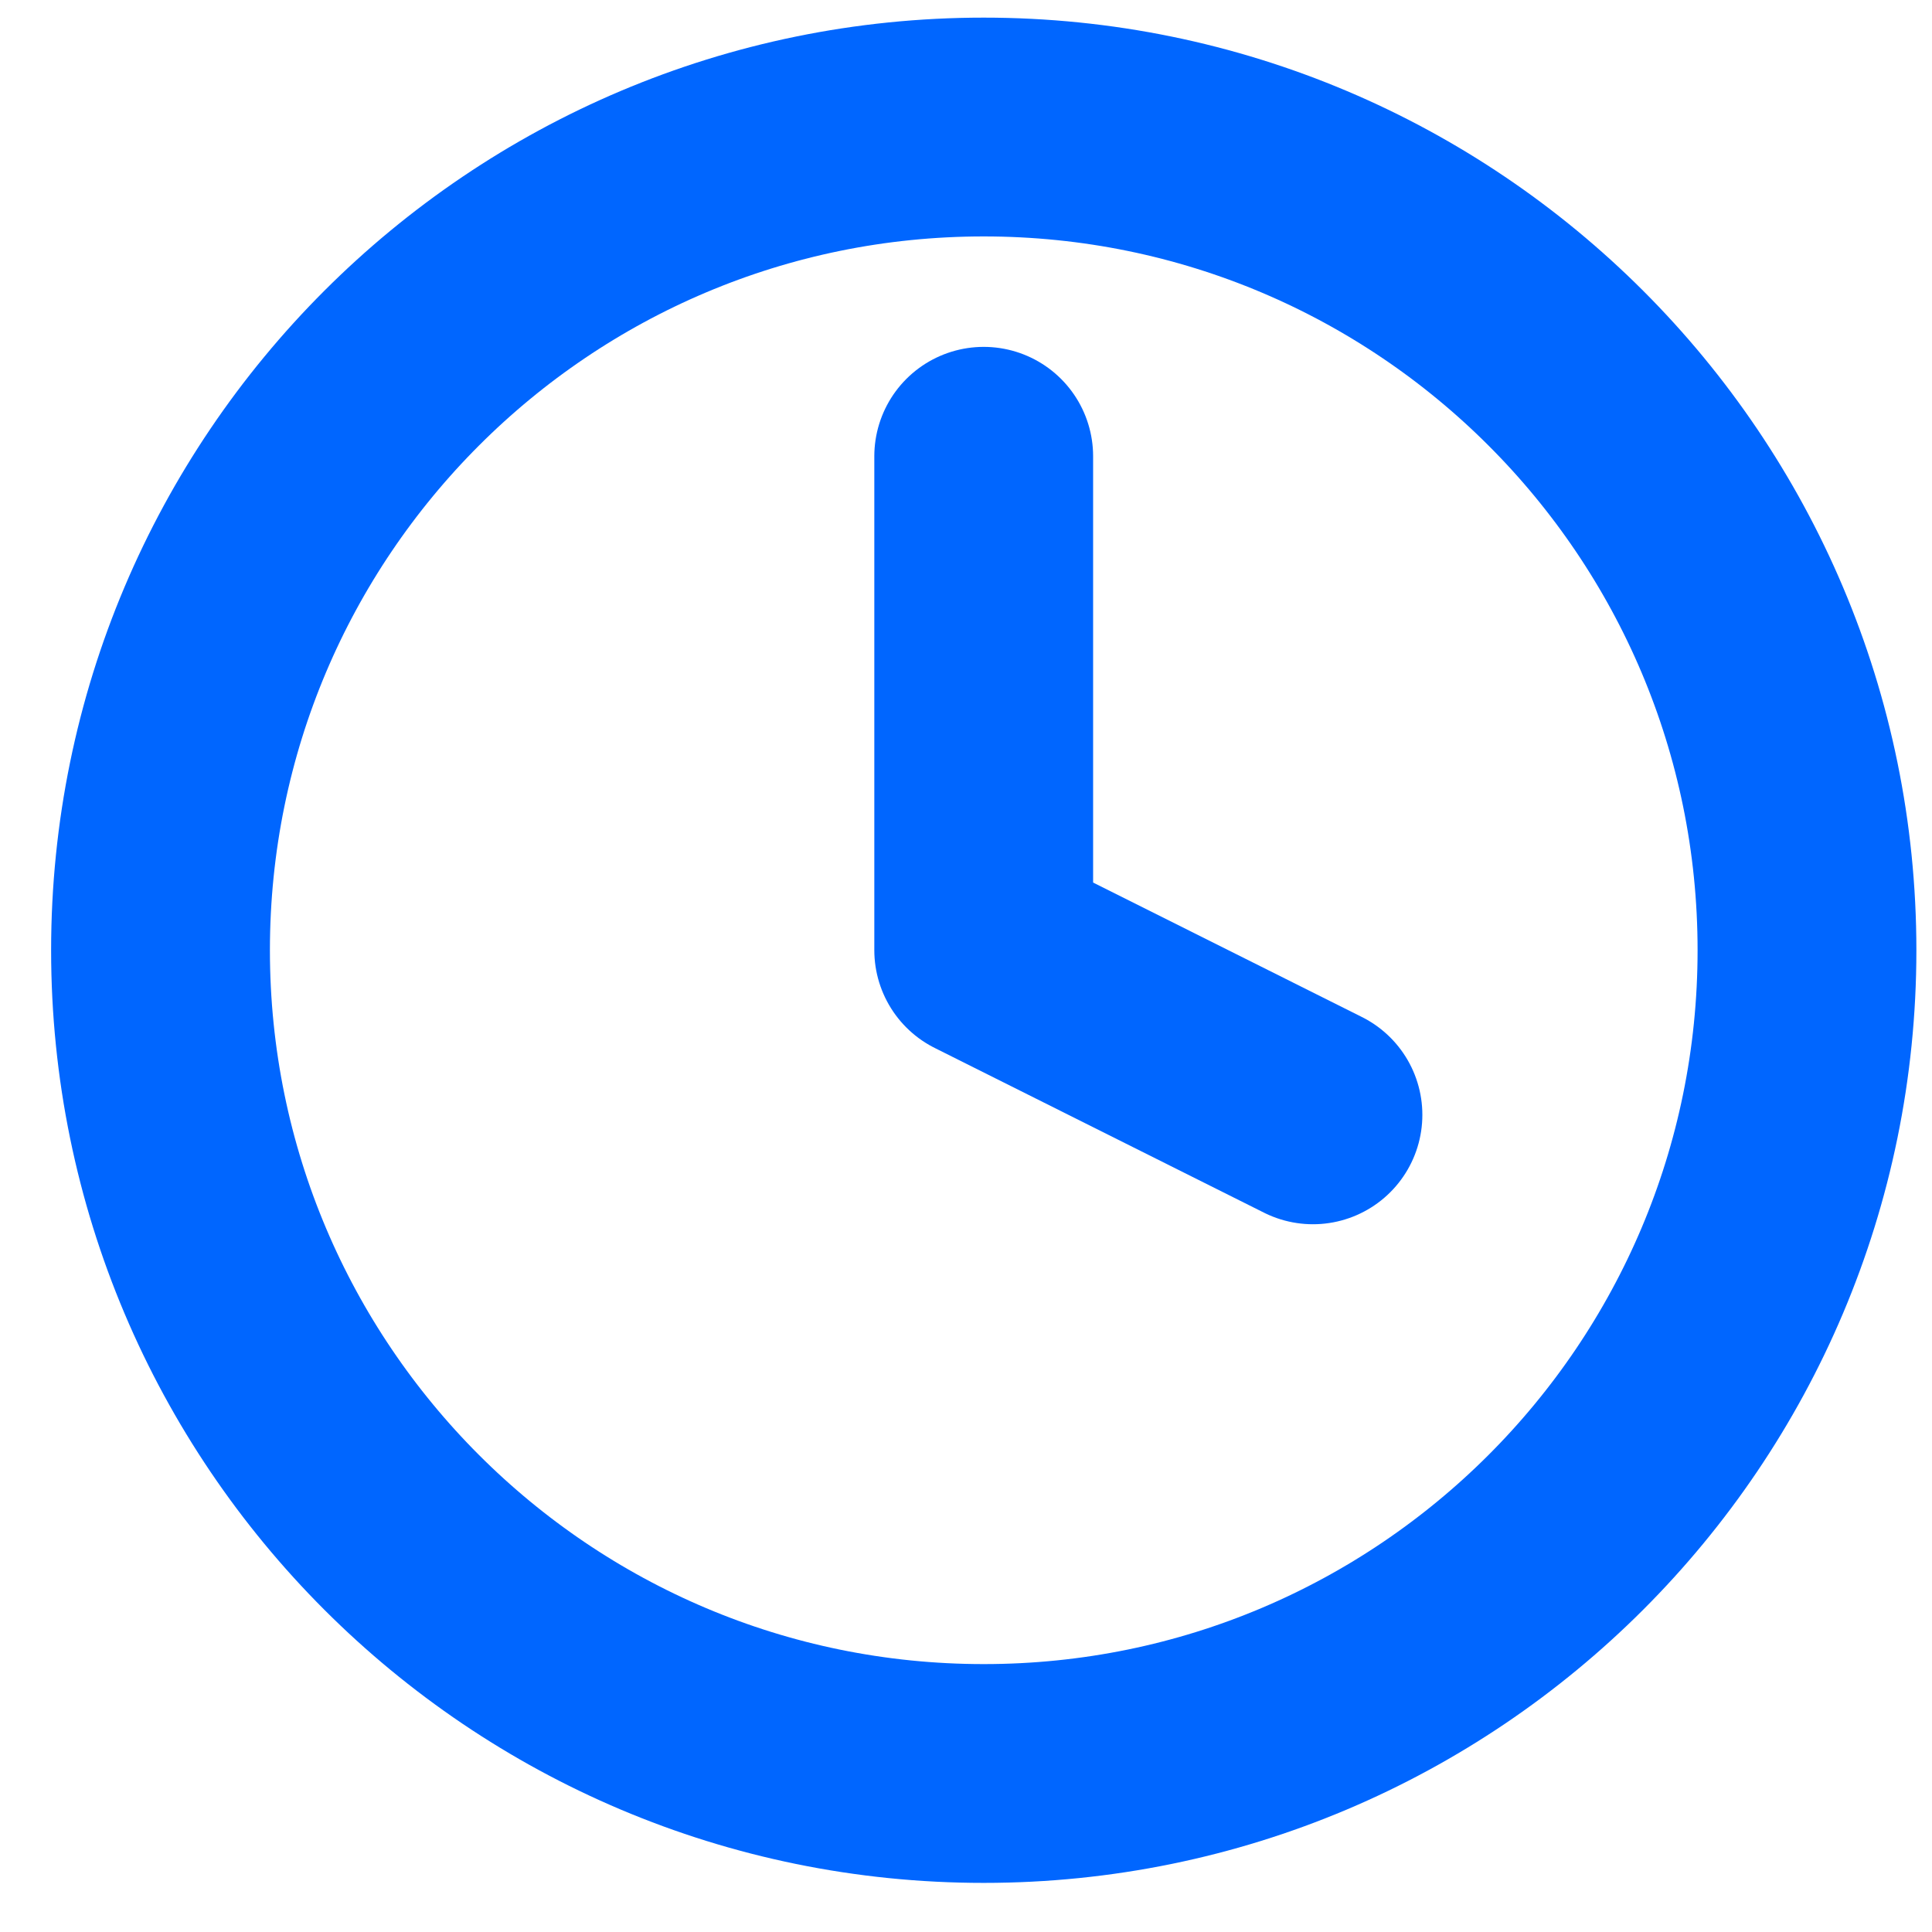
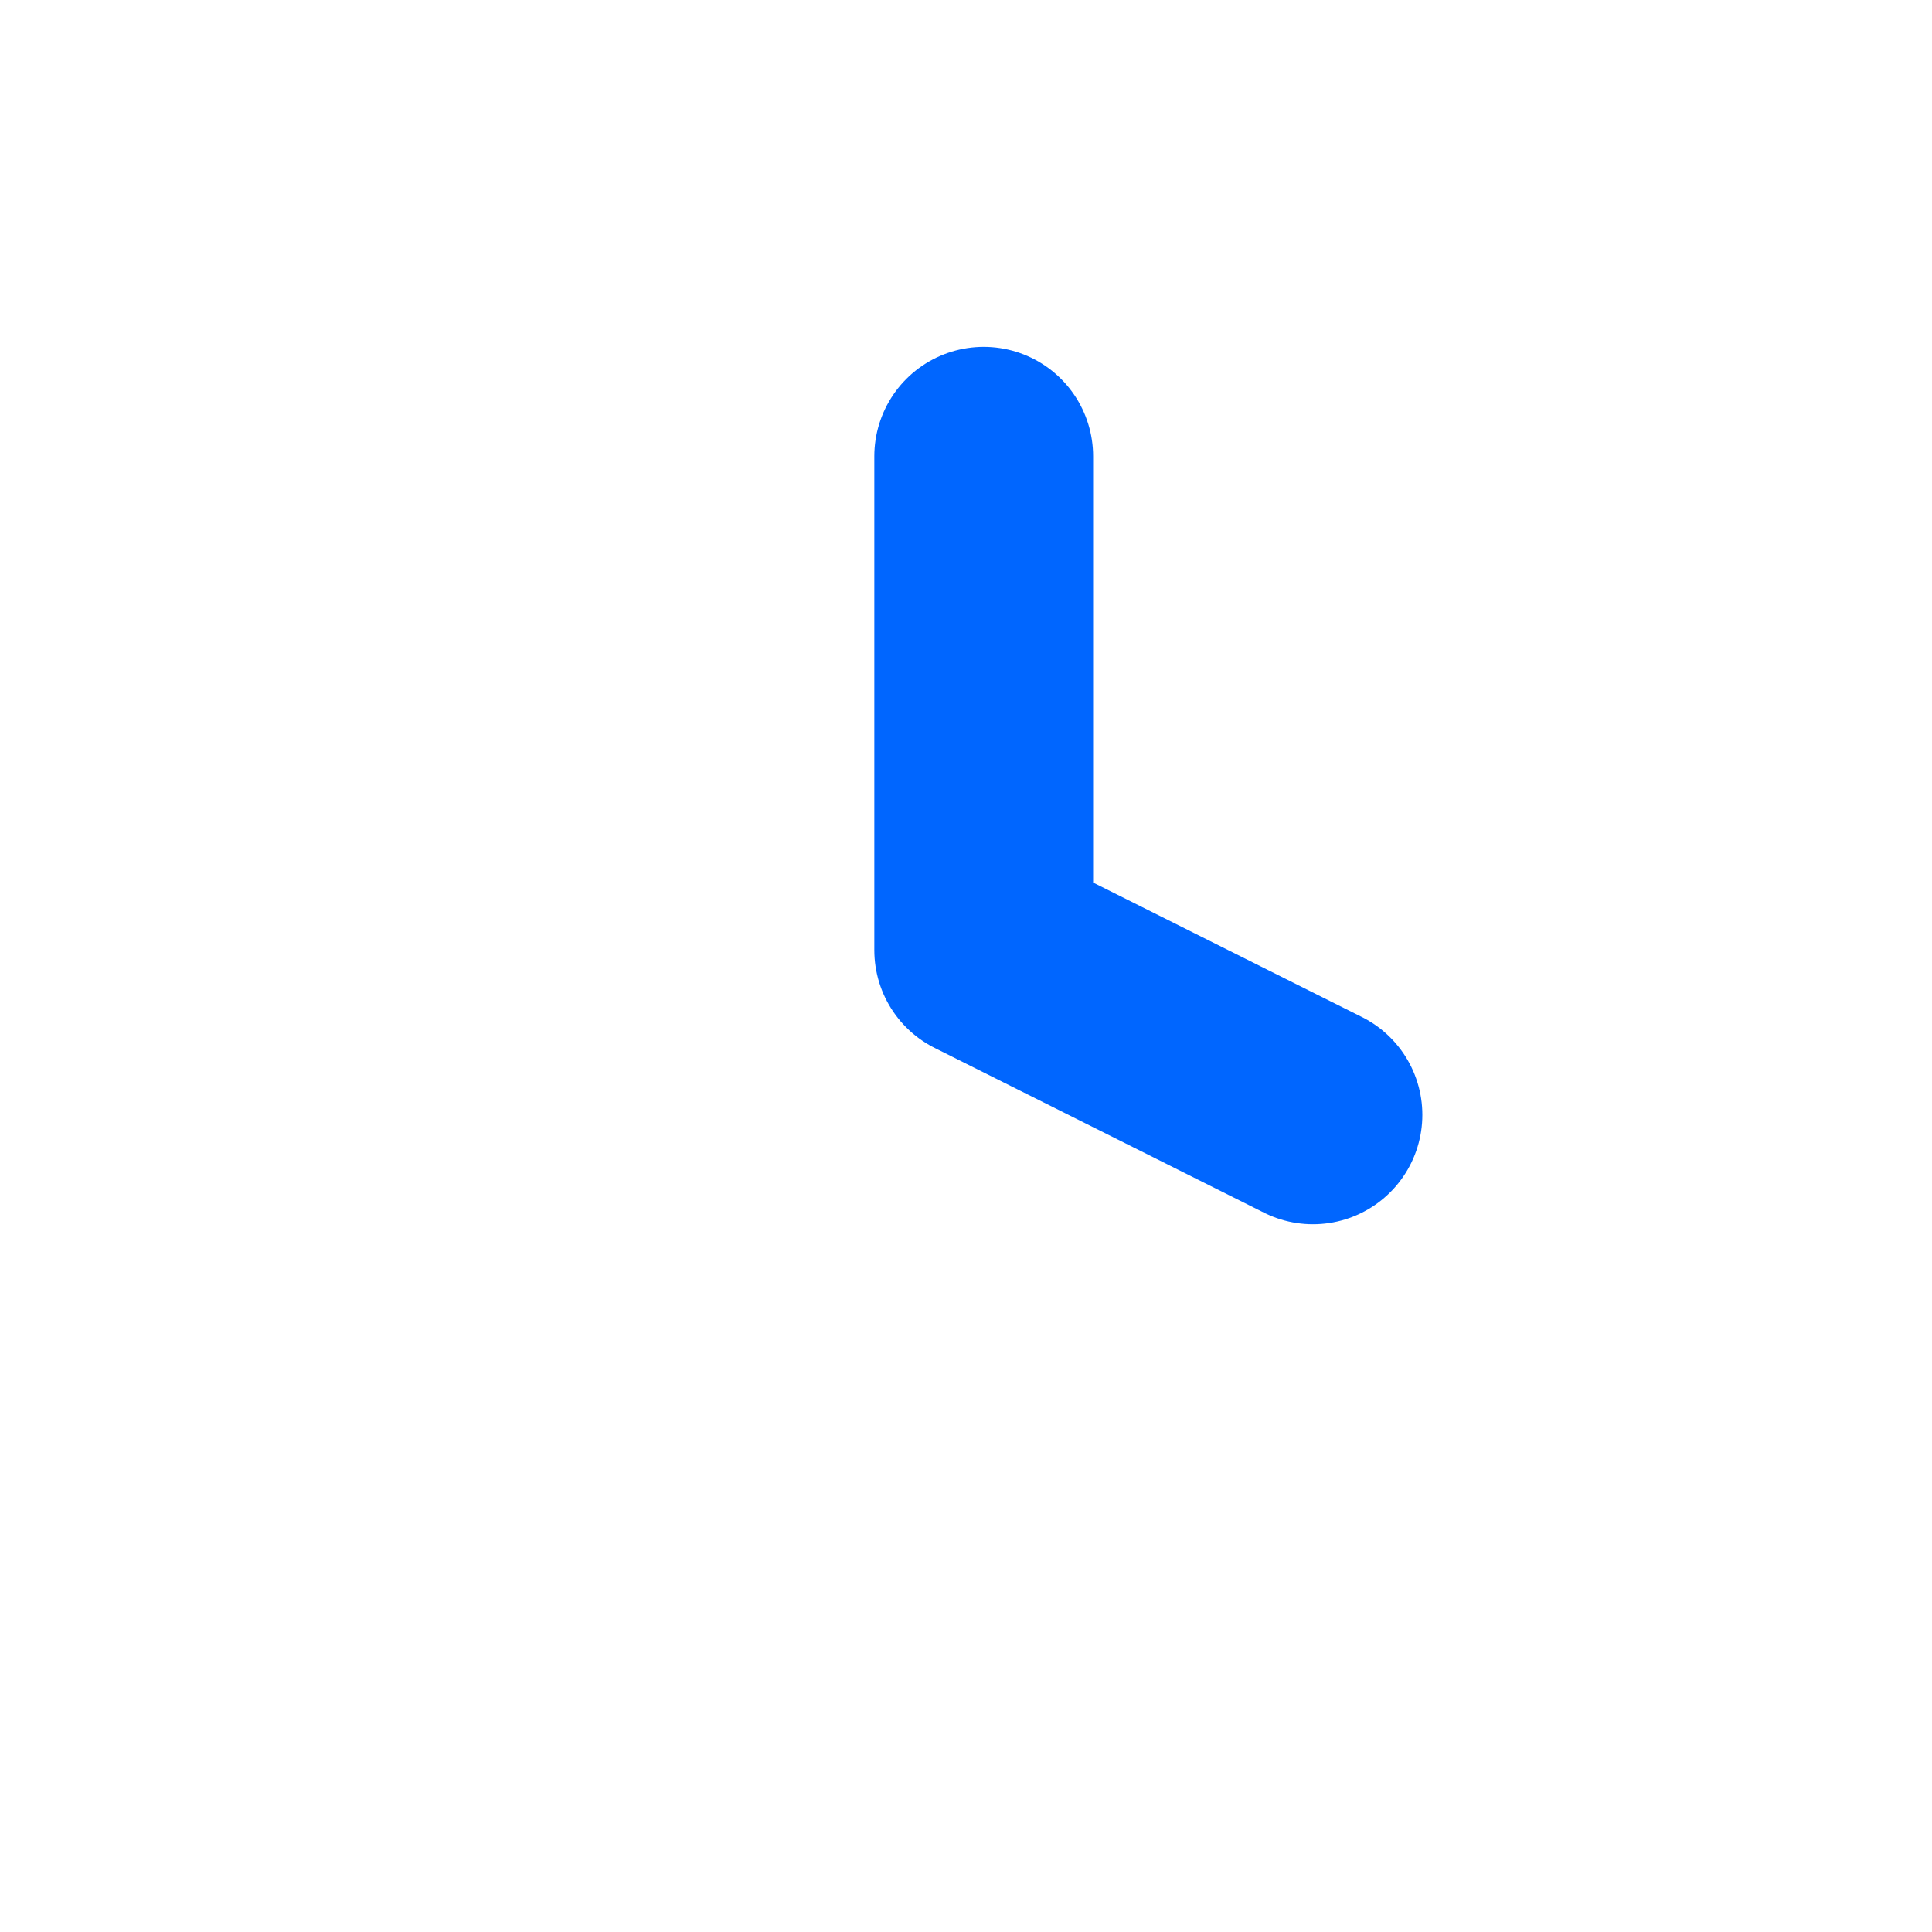
<svg xmlns="http://www.w3.org/2000/svg" width="24" height="24" viewBox="0 0 24 24" fill="none">
-   <path d="M12.22 22.031C17.868 22.031 22.447 17.452 22.447 11.804C22.447 6.157 17.868 1.578 12.22 1.578C6.573 1.578 1.994 6.157 1.994 11.804C1.994 17.452 6.573 22.031 12.22 22.031Z" stroke="#0066FF" stroke-width="2.718" stroke-linecap="round" stroke-linejoin="round" />
  <path d="M12.22 5.668V11.803L16.31 13.849" stroke="#0066FF" stroke-width="2.718" stroke-linecap="round" stroke-linejoin="round" />
</svg>